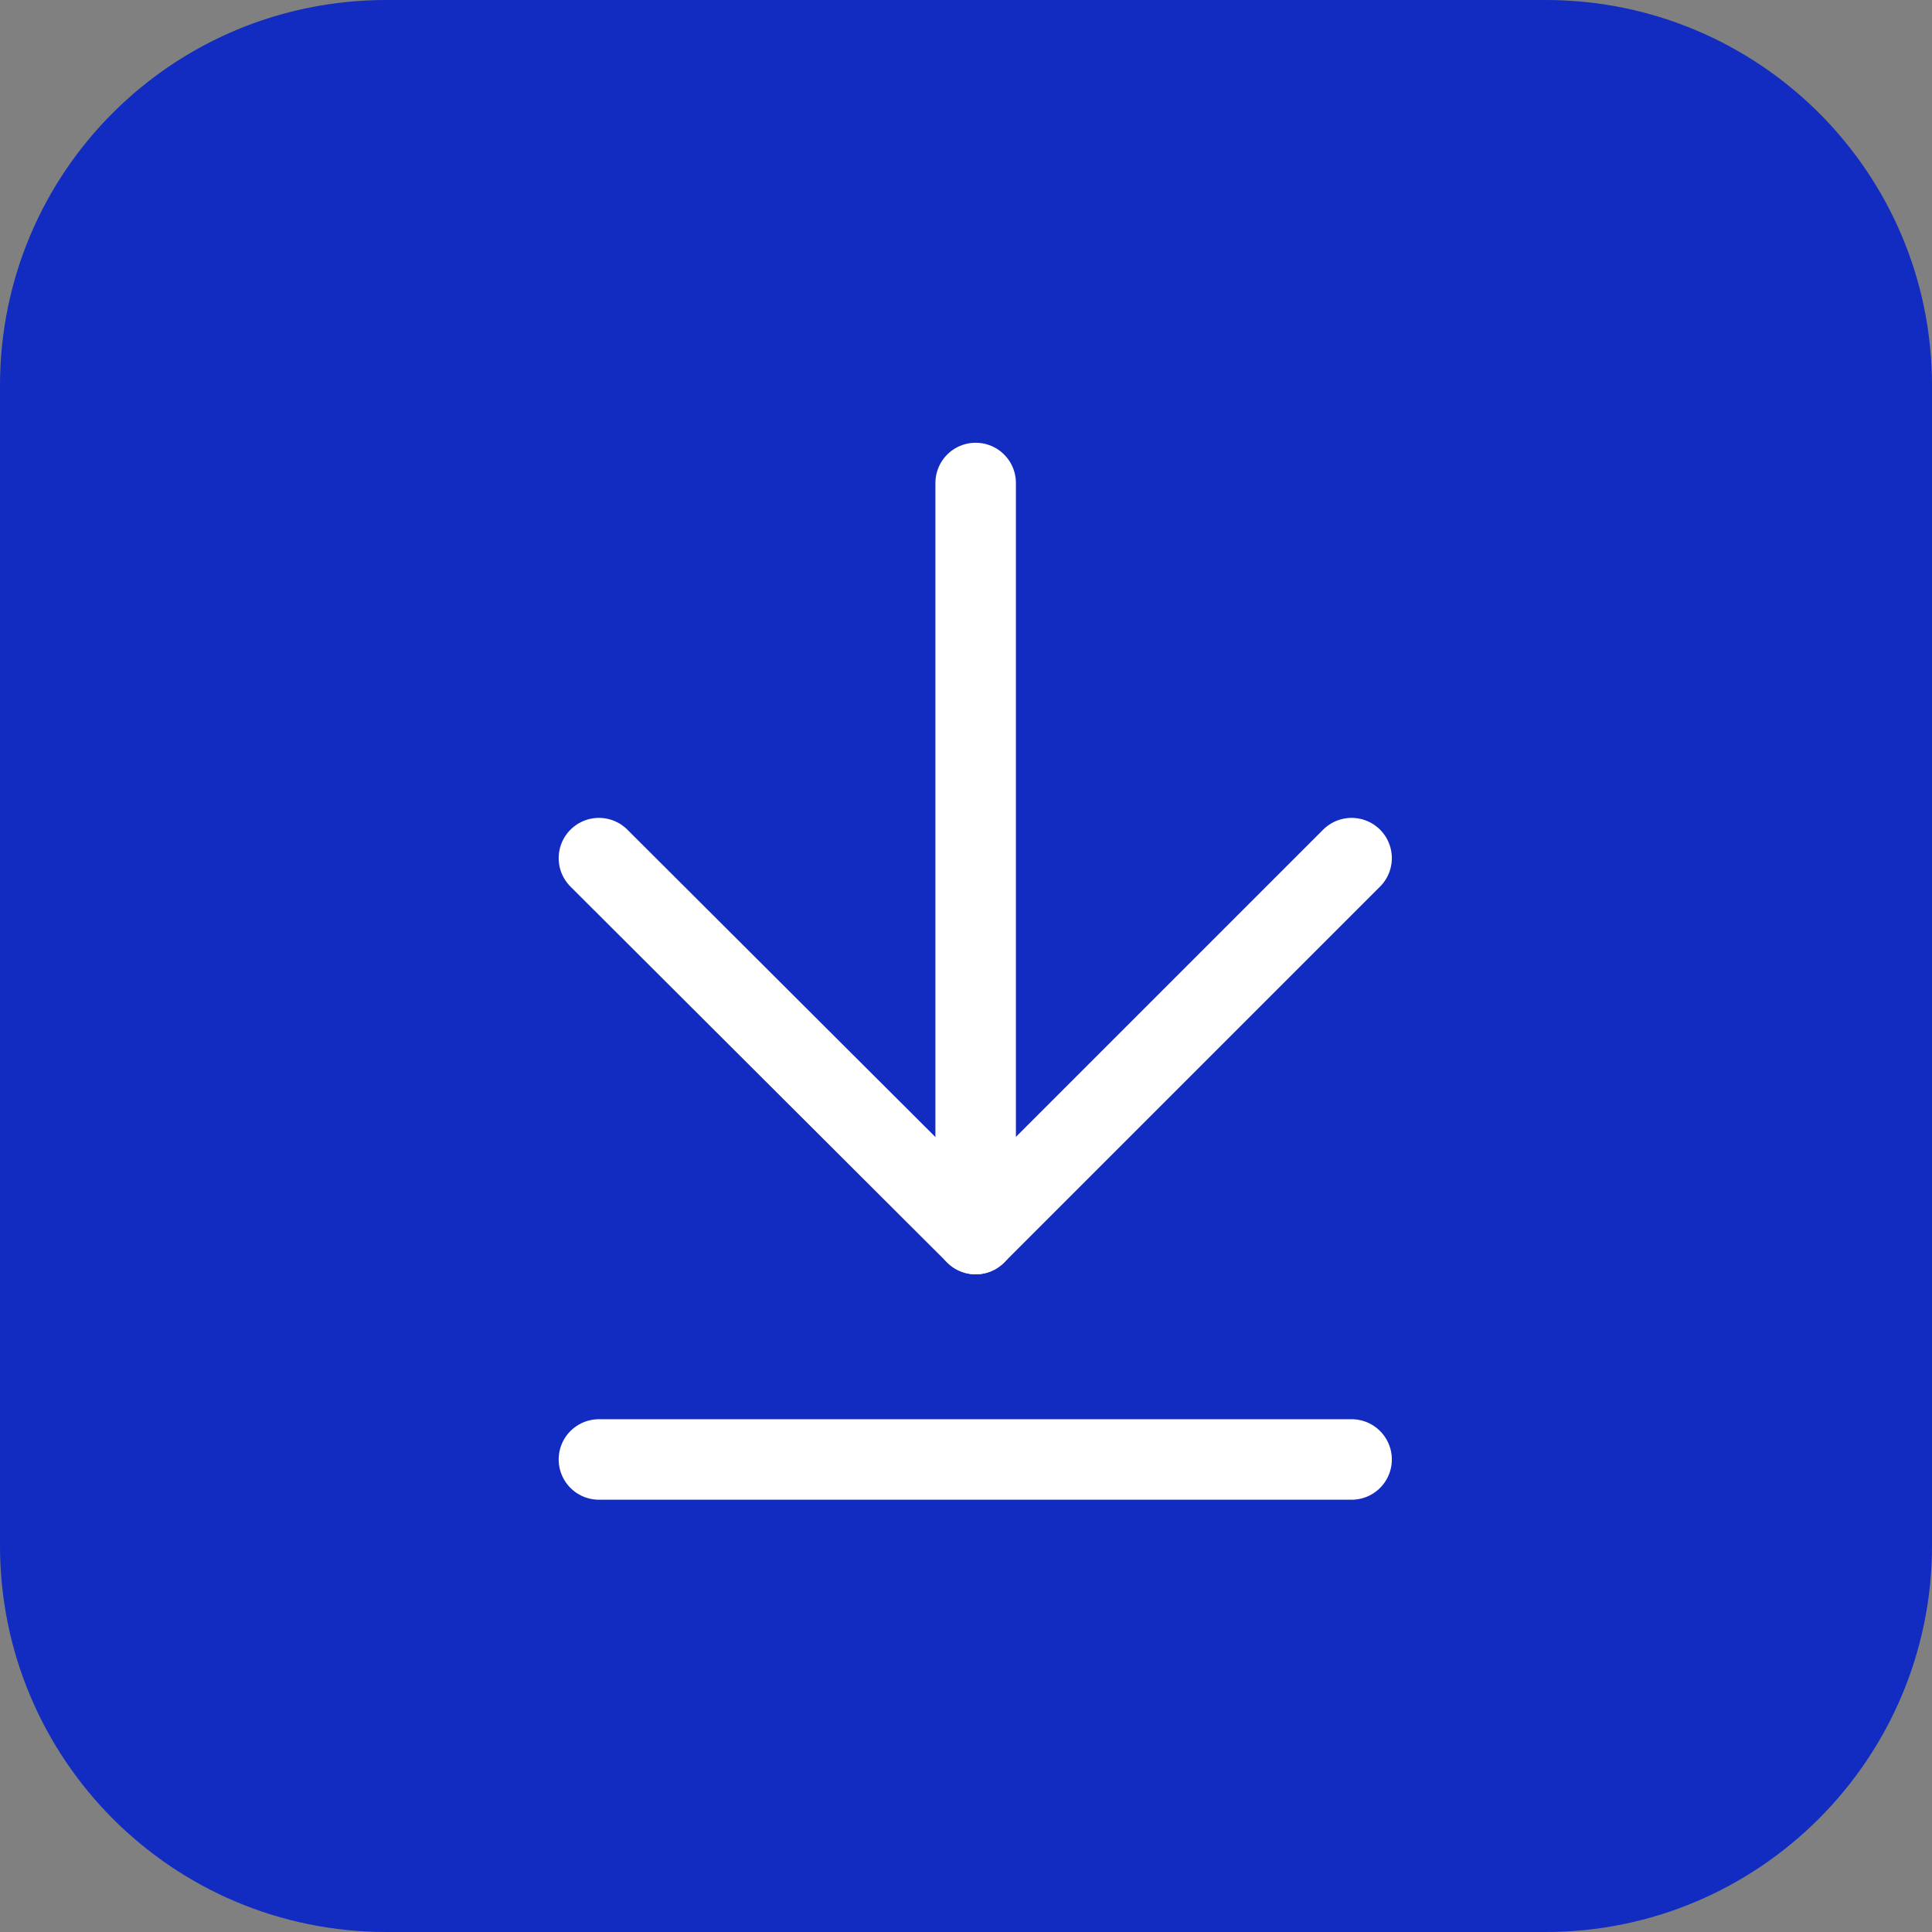
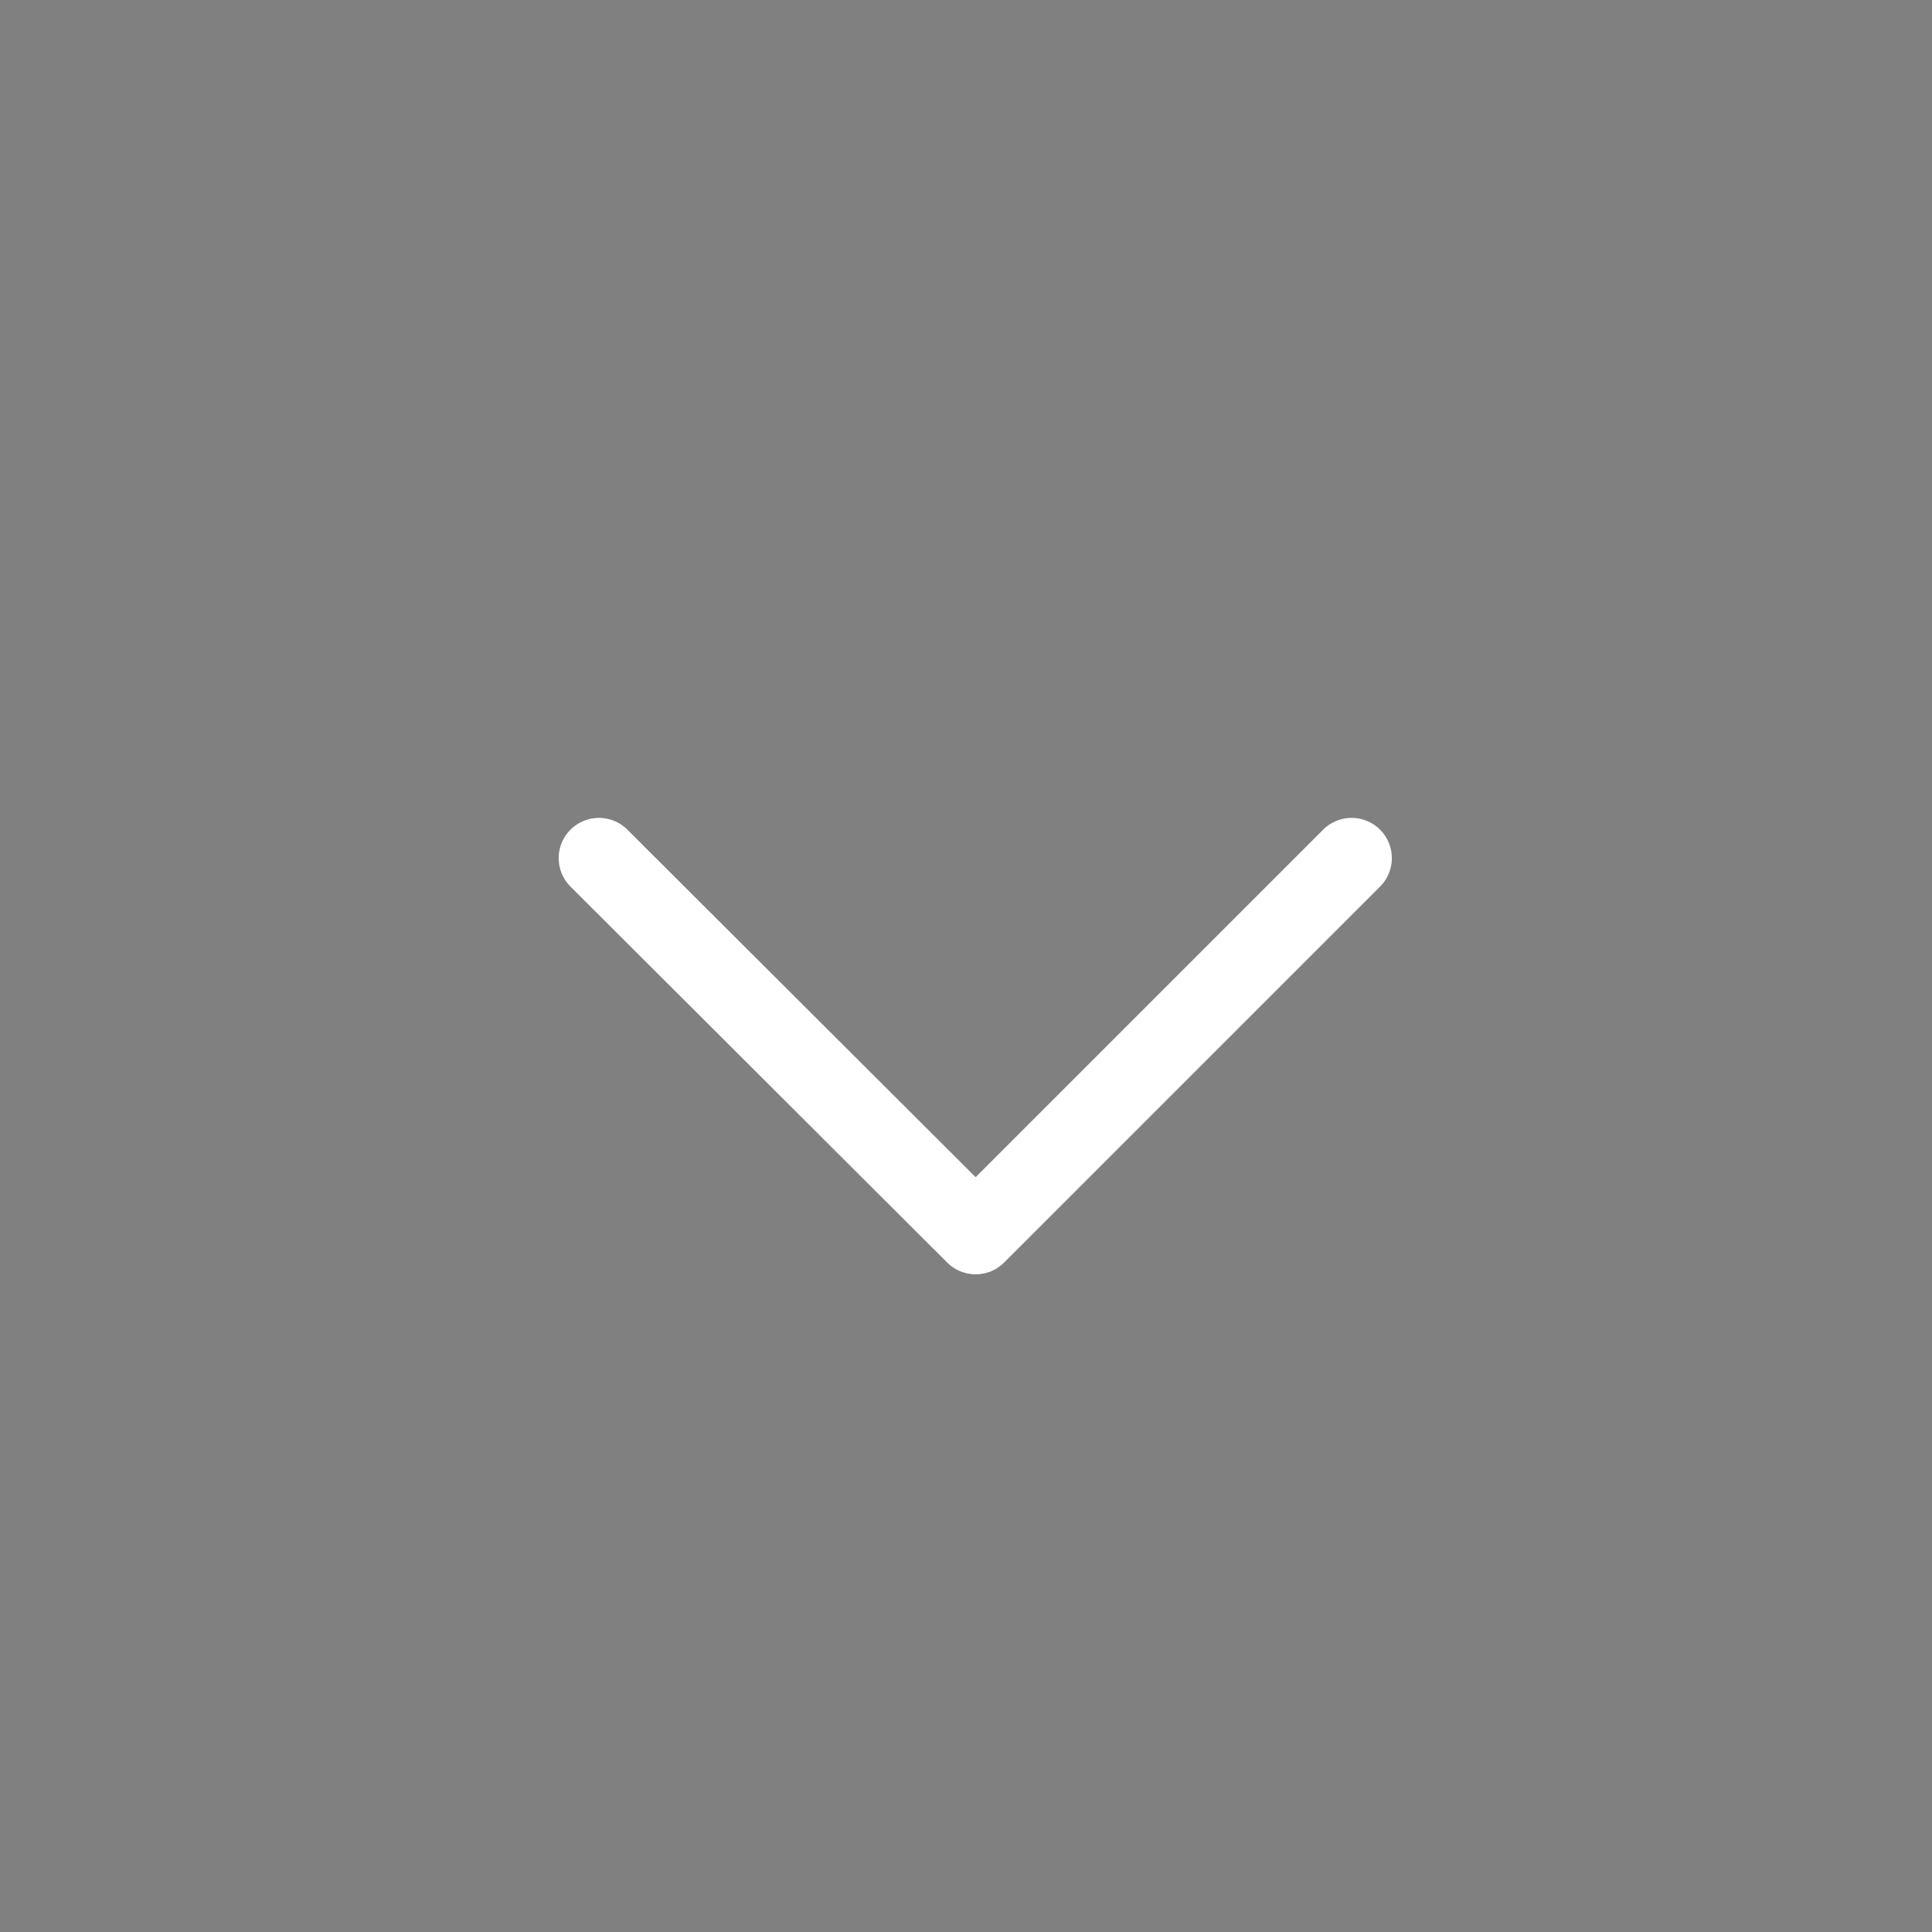
<svg xmlns="http://www.w3.org/2000/svg" width="24" height="24" viewBox="0 0 24 24" fill="none">
  <rect x="0" y="0" width="24" height="24" fill="#808080" stroke="none" />
  <desc>
			Created with Pixso.
	</desc>
  <defs />
-   <path id="bg" d="M4.8 0L19.2 0C21.85 0 24 2.14 24 4.79L24 19.2C24 21.85 21.85 24 19.2 24L4.8 24C2.14 24 0 21.85 0 19.2L0 4.79C0 2.14 2.14 0 4.8 0Z" fill="#122BC1" fill-opacity="1" fill-rule="evenodd" />
-   <path id="Vector" d="M12.12 6L12.12 15.33" stroke="#FFFFFF" stroke-opacity="1" stroke-width="1" stroke-linejoin="round" stroke-linecap="round" />
-   <path id="Vector" d="M7.44 18.13L16.79 18.13" stroke="#FFFFFF" stroke-opacity="1" stroke-width="1" stroke-linejoin="round" stroke-linecap="round" />
  <path id="Vector" d="M16.79 10.66L12.12 15.33L7.44 10.66" stroke="#FFFFFF" stroke-opacity="1" stroke-width="1" stroke-linejoin="round" stroke-linecap="round" />
</svg>